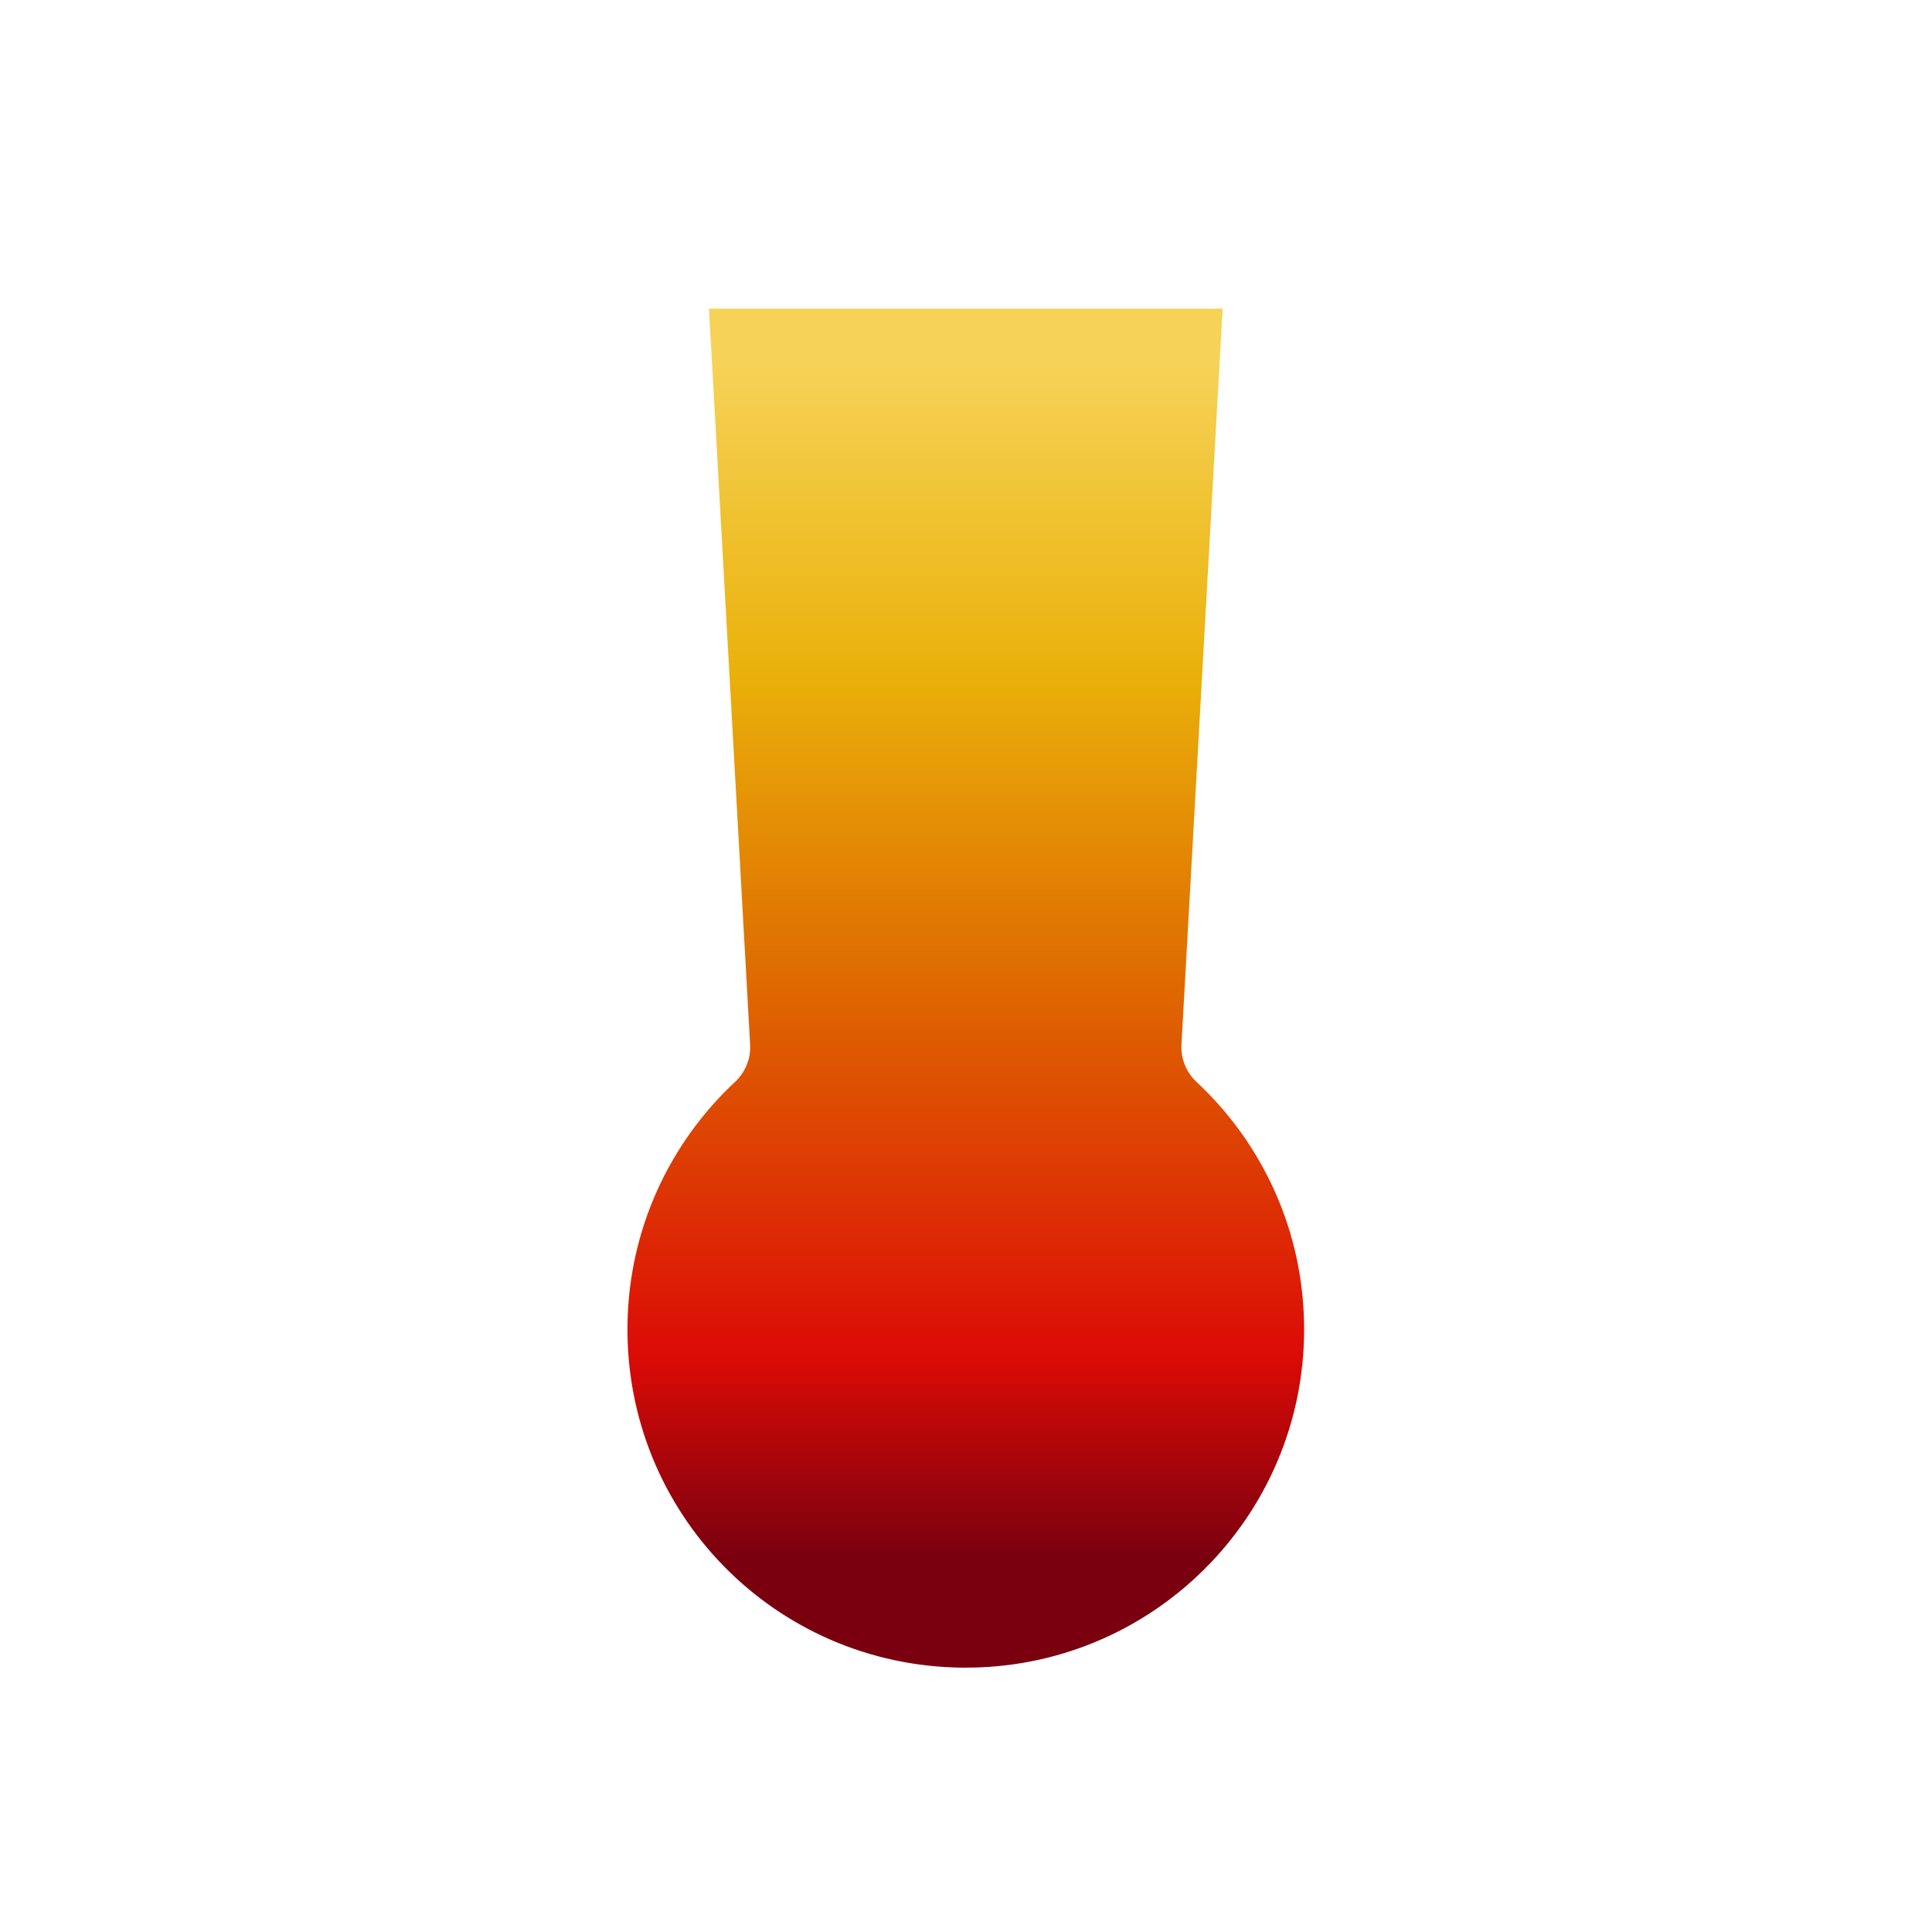
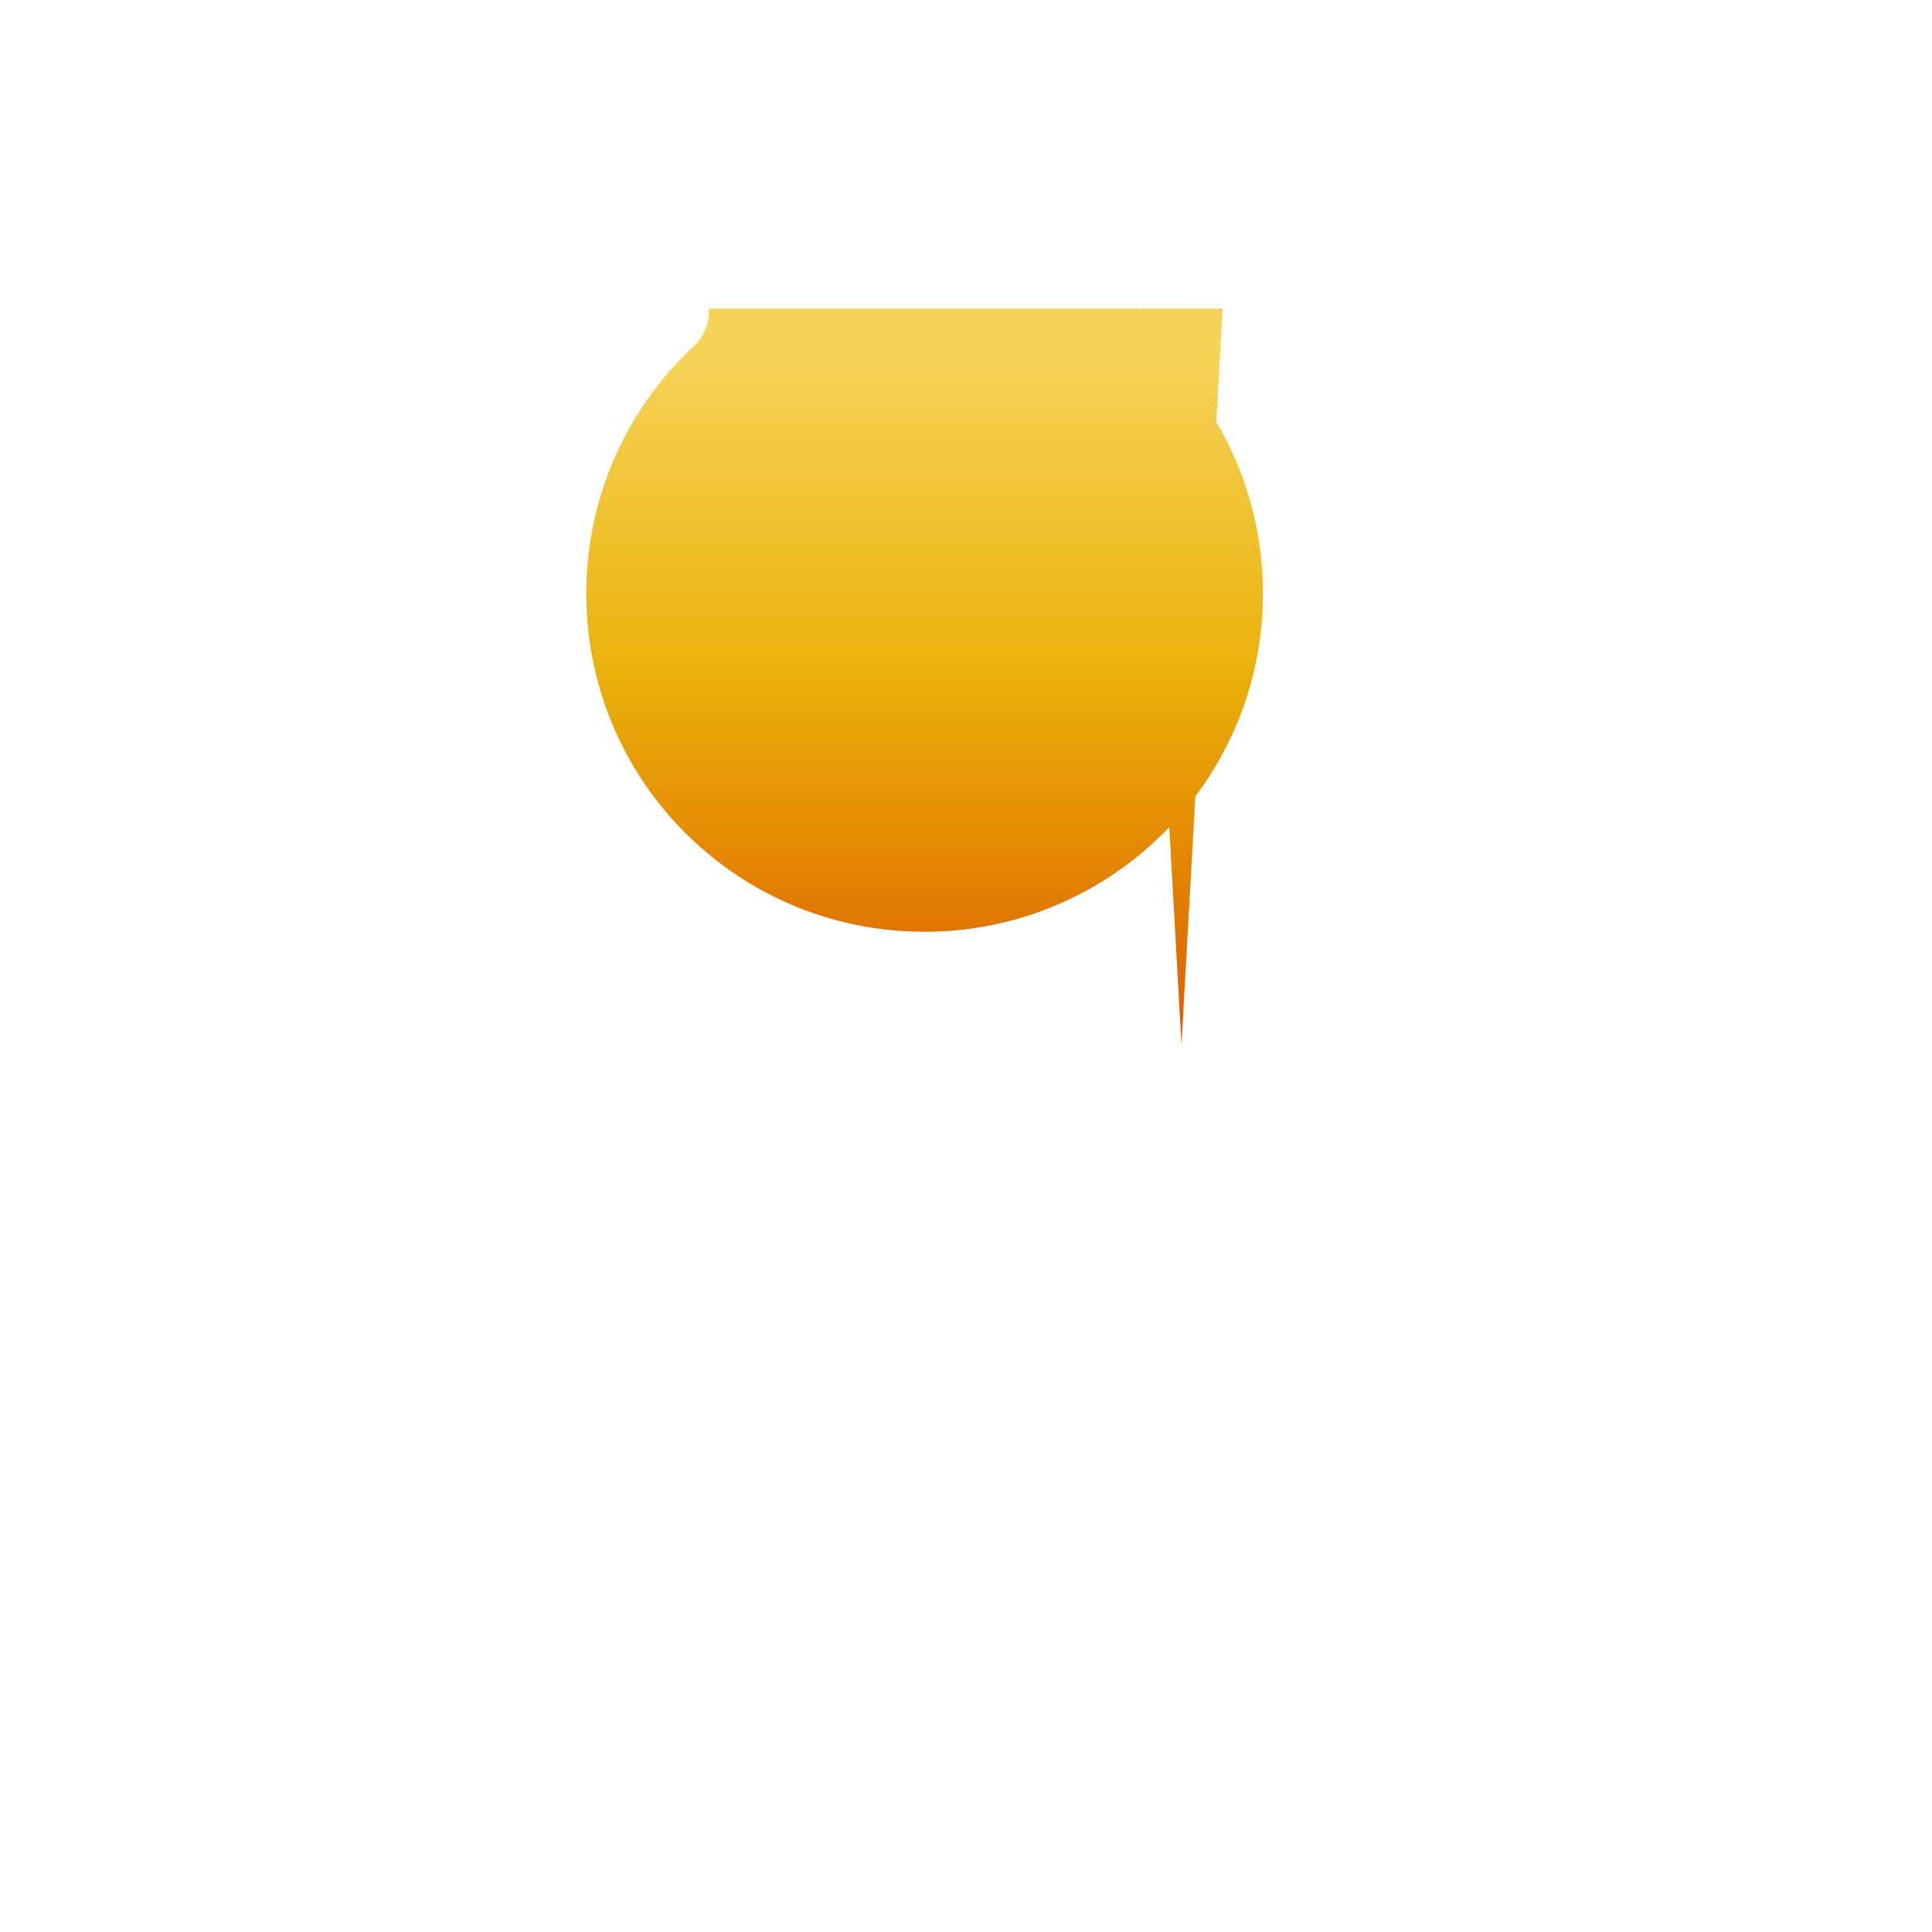
<svg xmlns="http://www.w3.org/2000/svg" id="glass" version="1.1" viewBox="0 0 1000 1000">
  <defs>
    <style>
      .st0 {
        fill: url(#linear-gradient);
      }
    </style>
    <linearGradient id="linear-gradient" x1="499.89" y1="188" x2="499.89" y2="806.18" gradientUnits="userSpaceOnUse">
      <stop offset="0" stop-color="#f6d257" />
      <stop offset=".26" stop-color="#eab10a" />
      <stop offset=".5" stop-color="#df6f00" />
      <stop offset=".83" stop-color="#dc0b06" />
      <stop offset="1" stop-color="#7a000f" />
    </linearGradient>
  </defs>
-   <path class="st0" d="M611.52,540.64l21.31-380.89h-265.88l21.31,380.89c.41,7.3-2.48,14.37-7.82,19.36-33.69,31.44-54.96,76.01-55.65,125.57-1.35,97.36,76.21,176.76,173.57,177.6,97.42.83,176.65-77.89,176.65-175.11,0-50.55-21.42-96.09-55.67-128.05-5.34-4.99-8.23-12.06-7.82-19.36h0Z" />
+   <path class="st0" d="M611.52,540.64l21.31-380.89h-265.88c.41,7.3-2.48,14.37-7.82,19.36-33.69,31.44-54.96,76.01-55.65,125.57-1.35,97.36,76.21,176.76,173.57,177.6,97.42.83,176.65-77.89,176.65-175.11,0-50.55-21.42-96.09-55.67-128.05-5.34-4.99-8.23-12.06-7.82-19.36h0Z" />
</svg>